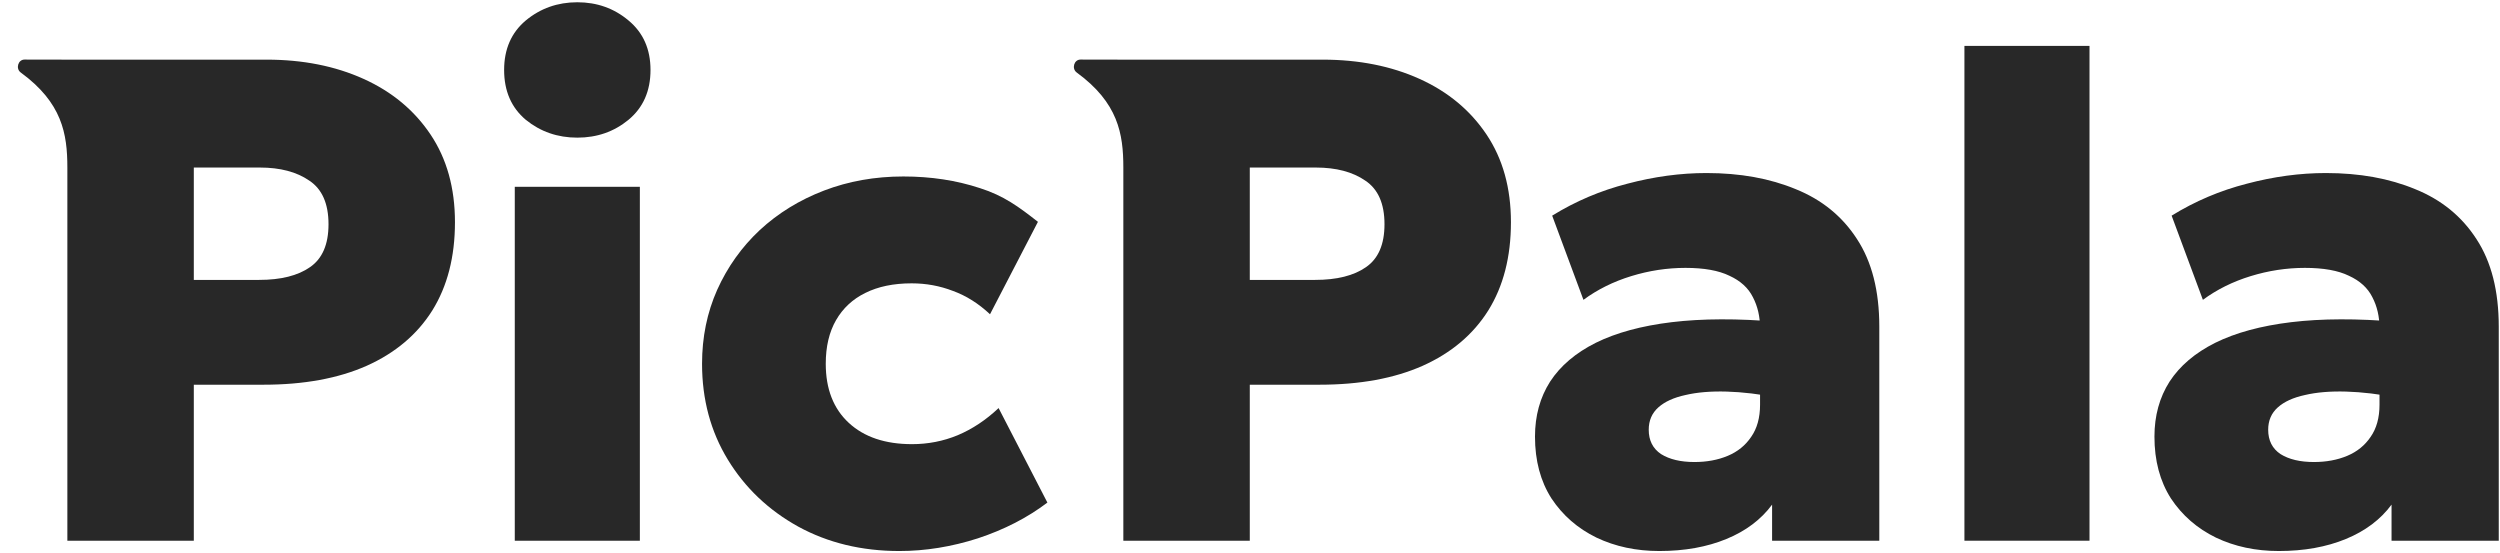
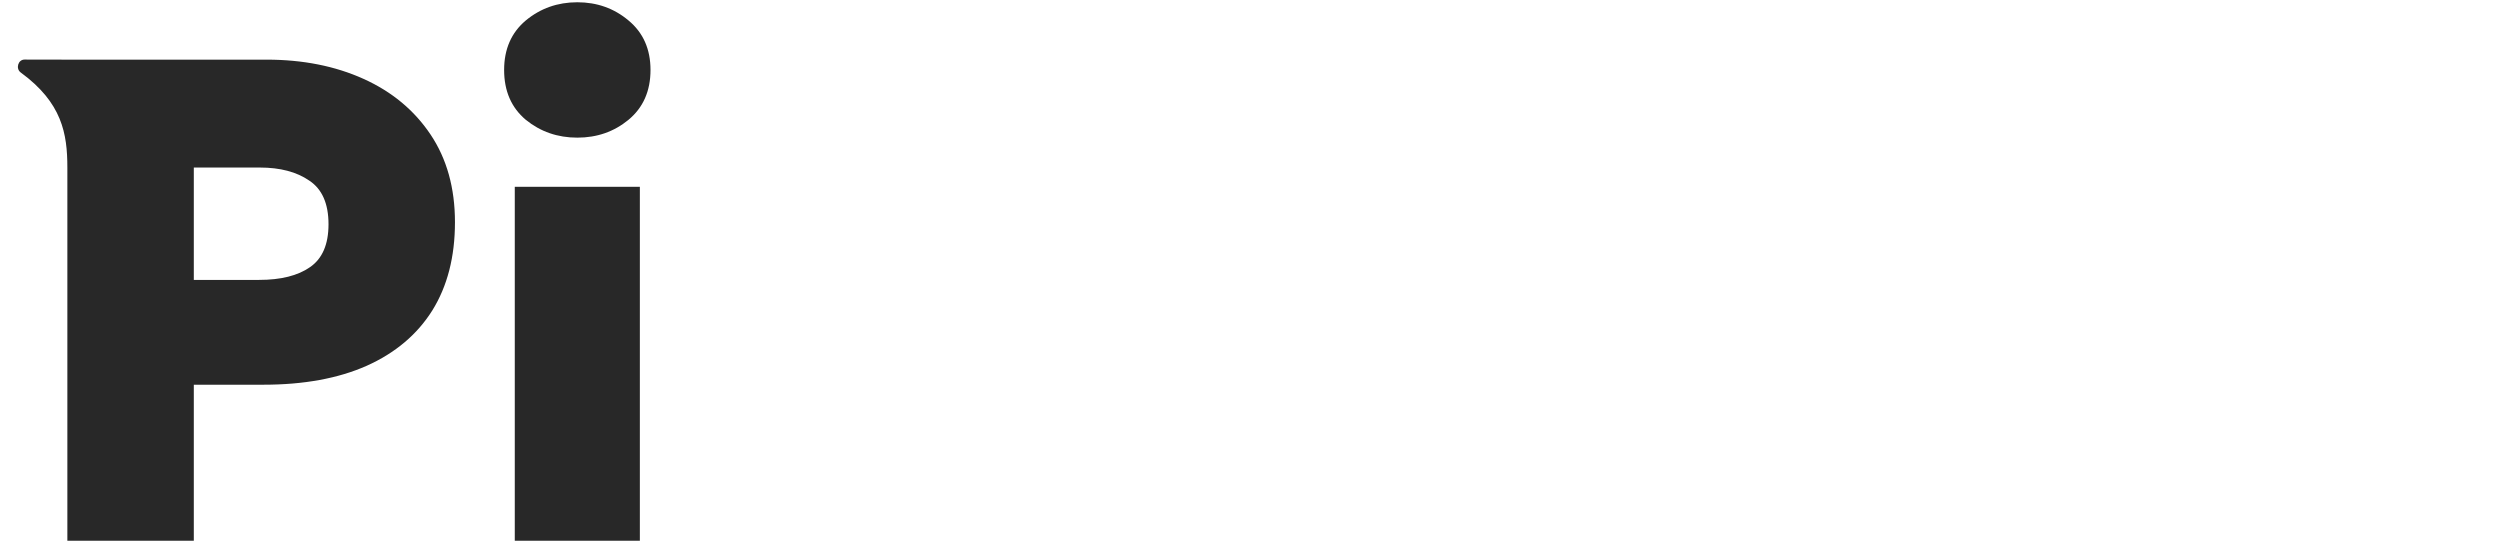
<svg xmlns="http://www.w3.org/2000/svg" width="786" height="174" viewBox="0 0 786 174" fill="none">
-   <path d="M716.466 173.241C709.191 173.241 702.601 171.836 696.695 169.027C690.79 166.147 686.072 162.041 682.543 156.712C679.086 151.31 677.357 144.828 677.357 137.265C677.357 130.711 678.942 124.95 682.111 119.98C685.352 115.01 690.141 110.941 696.479 107.772C702.889 104.603 710.848 102.442 720.355 101.29C729.934 100.138 741.061 100.102 753.737 101.182L753.954 125.058C748.048 123.905 742.61 123.257 737.64 123.113C732.671 122.969 728.349 123.329 724.676 124.193C721.003 124.986 718.158 126.282 716.142 128.083C714.125 129.883 713.117 132.224 713.117 135.105C713.117 138.49 714.413 141.047 717.006 142.775C719.671 144.432 723.164 145.26 727.485 145.26C731.374 145.26 734.868 144.612 737.965 143.315C741.062 142.019 743.51 140.038 745.311 137.373C747.183 134.709 748.12 131.324 748.12 127.218V103.235C748.12 99.562 747.363 96.284 745.851 93.404C744.411 90.523 741.962 88.29 738.505 86.706C735.12 85.049 730.51 84.221 724.676 84.221C718.915 84.221 713.225 85.085 707.607 86.814C701.989 88.542 696.984 91.027 692.59 94.268L682.759 67.8C690.105 63.262 697.992 59.913 706.419 57.752C714.845 55.52 723.128 54.403 731.266 54.403C741.854 54.403 751.217 56.096 759.355 59.481C767.566 62.794 773.976 68.016 778.585 75.146C783.267 82.276 785.608 91.459 785.608 102.695V170H751.901V158.656C748.444 163.338 743.654 166.939 737.532 169.46C731.41 171.98 724.388 173.241 716.466 173.241Z" fill="#282828" />
-   <path d="M617.615 170V14.431H656.94V170H617.615Z" fill="#282828" />
-   <path d="M521.71 173.241C514.436 173.241 507.845 171.836 501.94 169.027C496.034 166.147 491.316 162.041 487.787 156.712C484.33 151.31 482.602 144.828 482.602 137.265C482.602 130.711 484.186 124.95 487.355 119.98C490.596 115.01 495.386 110.941 501.724 107.772C508.134 104.603 516.092 102.442 525.599 101.29C535.178 100.138 546.306 100.102 558.982 101.182L559.198 125.058C553.292 123.905 547.854 123.257 542.885 123.113C537.915 122.969 533.594 123.329 529.92 124.193C526.247 124.986 523.402 126.282 521.386 128.083C519.369 129.883 518.361 132.224 518.361 135.105C518.361 138.49 519.657 141.047 522.25 142.775C524.915 144.432 528.408 145.26 532.729 145.26C536.619 145.26 540.112 144.612 543.209 143.315C546.306 142.019 548.754 140.038 550.555 137.373C552.428 134.709 553.364 131.324 553.364 127.218V103.235C553.364 99.562 552.608 96.284 551.095 93.404C549.655 90.523 547.206 88.29 543.749 86.706C540.364 85.049 535.754 84.221 529.92 84.221C524.159 84.221 518.469 85.085 512.851 86.814C507.233 88.542 502.228 91.027 497.834 94.268L488.003 67.8C495.35 63.262 503.236 59.913 511.663 57.752C520.089 55.52 528.372 54.403 536.511 54.403C547.098 54.403 556.461 56.096 564.599 59.481C572.81 62.794 579.22 68.016 583.829 75.146C588.511 82.276 590.852 91.459 590.852 102.695V170H557.145V158.656C553.688 163.338 548.898 166.939 542.777 169.46C536.655 171.98 529.632 173.241 521.71 173.241Z" fill="#282828" />
-   <path d="M353.178 169.999V52.674C353.178 42.03 351.513 32.284 338.515 22.793C336.858 21.583 337.666 18.723 339.718 18.727L353.178 18.752H415.837C427.217 18.752 437.372 20.768 446.303 24.801C455.234 28.835 462.256 34.669 467.37 42.303C472.483 49.937 475.04 59.12 475.04 69.852C475.04 80.727 472.663 89.982 467.91 97.616C463.156 105.179 456.278 110.977 447.275 115.01C438.345 118.971 427.541 120.952 414.865 120.952H392.934V169.999H353.178ZM392.934 88.001H413.461C420.303 88.001 425.633 86.669 429.45 84.004C433.339 81.339 435.284 76.838 435.284 70.5C435.284 64.018 433.267 59.444 429.234 56.779C425.272 54.043 420.087 52.674 413.677 52.674H392.934V88.001Z" fill="#282828" />
-   <path d="M282.736 173.241C270.924 173.241 260.337 170.684 250.974 165.57C241.611 160.384 234.229 153.362 228.827 144.503C223.425 135.645 220.725 125.598 220.725 114.362C220.725 106.007 222.309 98.265 225.478 91.135C228.719 83.932 233.185 77.666 238.874 72.337C244.636 67.007 251.37 62.866 259.077 59.913C266.783 56.96 275.102 55.483 284.033 55.483C292.675 55.483 300.706 56.708 308.124 59.157C315.615 61.533 320.349 65.062 326.327 69.744L311.257 98.805C307.656 95.42 303.767 92.971 299.589 91.459C295.484 89.874 291.163 89.082 286.625 89.082C280.936 89.082 276.074 90.09 272.041 92.107C268.08 94.052 265.019 96.897 262.858 100.642C260.697 104.387 259.617 108.96 259.617 114.362C259.617 122.284 262.03 128.478 266.855 132.944C271.681 137.409 278.307 139.642 286.733 139.642C291.775 139.642 296.565 138.706 301.102 136.833C305.711 134.888 309.997 132.044 313.958 128.298L329.299 158.008C323.033 162.761 315.759 166.506 307.476 169.243C299.193 171.908 290.947 173.241 282.736 173.241Z" fill="#282828" />
  <path d="M161.846 170V58.725H201.171V170H161.846ZM181.508 43.276C175.314 43.276 169.913 41.404 165.303 37.659C160.766 33.841 158.497 28.62 158.497 21.994C158.497 15.44 160.766 10.254 165.303 6.437C169.913 2.62 175.314 0.711 181.508 0.711C187.702 0.711 193.068 2.62 197.605 6.437C202.215 10.254 204.52 15.44 204.52 21.994C204.52 28.62 202.215 33.841 197.605 37.659C193.068 41.404 187.702 43.276 181.508 43.276Z" fill="#282828" />
  <path d="M21.178 169.999V52.674C21.178 42.03 19.513 32.284 6.515 22.793C4.858 21.583 5.666 18.723 7.718 18.727L21.178 18.752H83.838C95.217 18.752 105.372 20.768 114.303 24.801C123.234 28.835 130.256 34.669 135.37 42.303C140.483 49.937 143.04 59.12 143.04 69.852C143.04 80.727 140.663 89.982 135.91 97.616C131.156 105.179 124.278 110.977 115.275 115.01C106.345 118.971 95.541 120.952 82.865 120.952H60.934V169.999H21.178ZM60.934 88.001H81.461C88.303 88.001 93.633 86.669 97.45 84.004C101.339 81.339 103.284 76.838 103.284 70.5C103.284 64.018 101.267 59.444 97.234 56.779C93.272 54.043 88.087 52.674 81.677 52.674H60.934V88.001Z" fill="#282828" />
</svg>